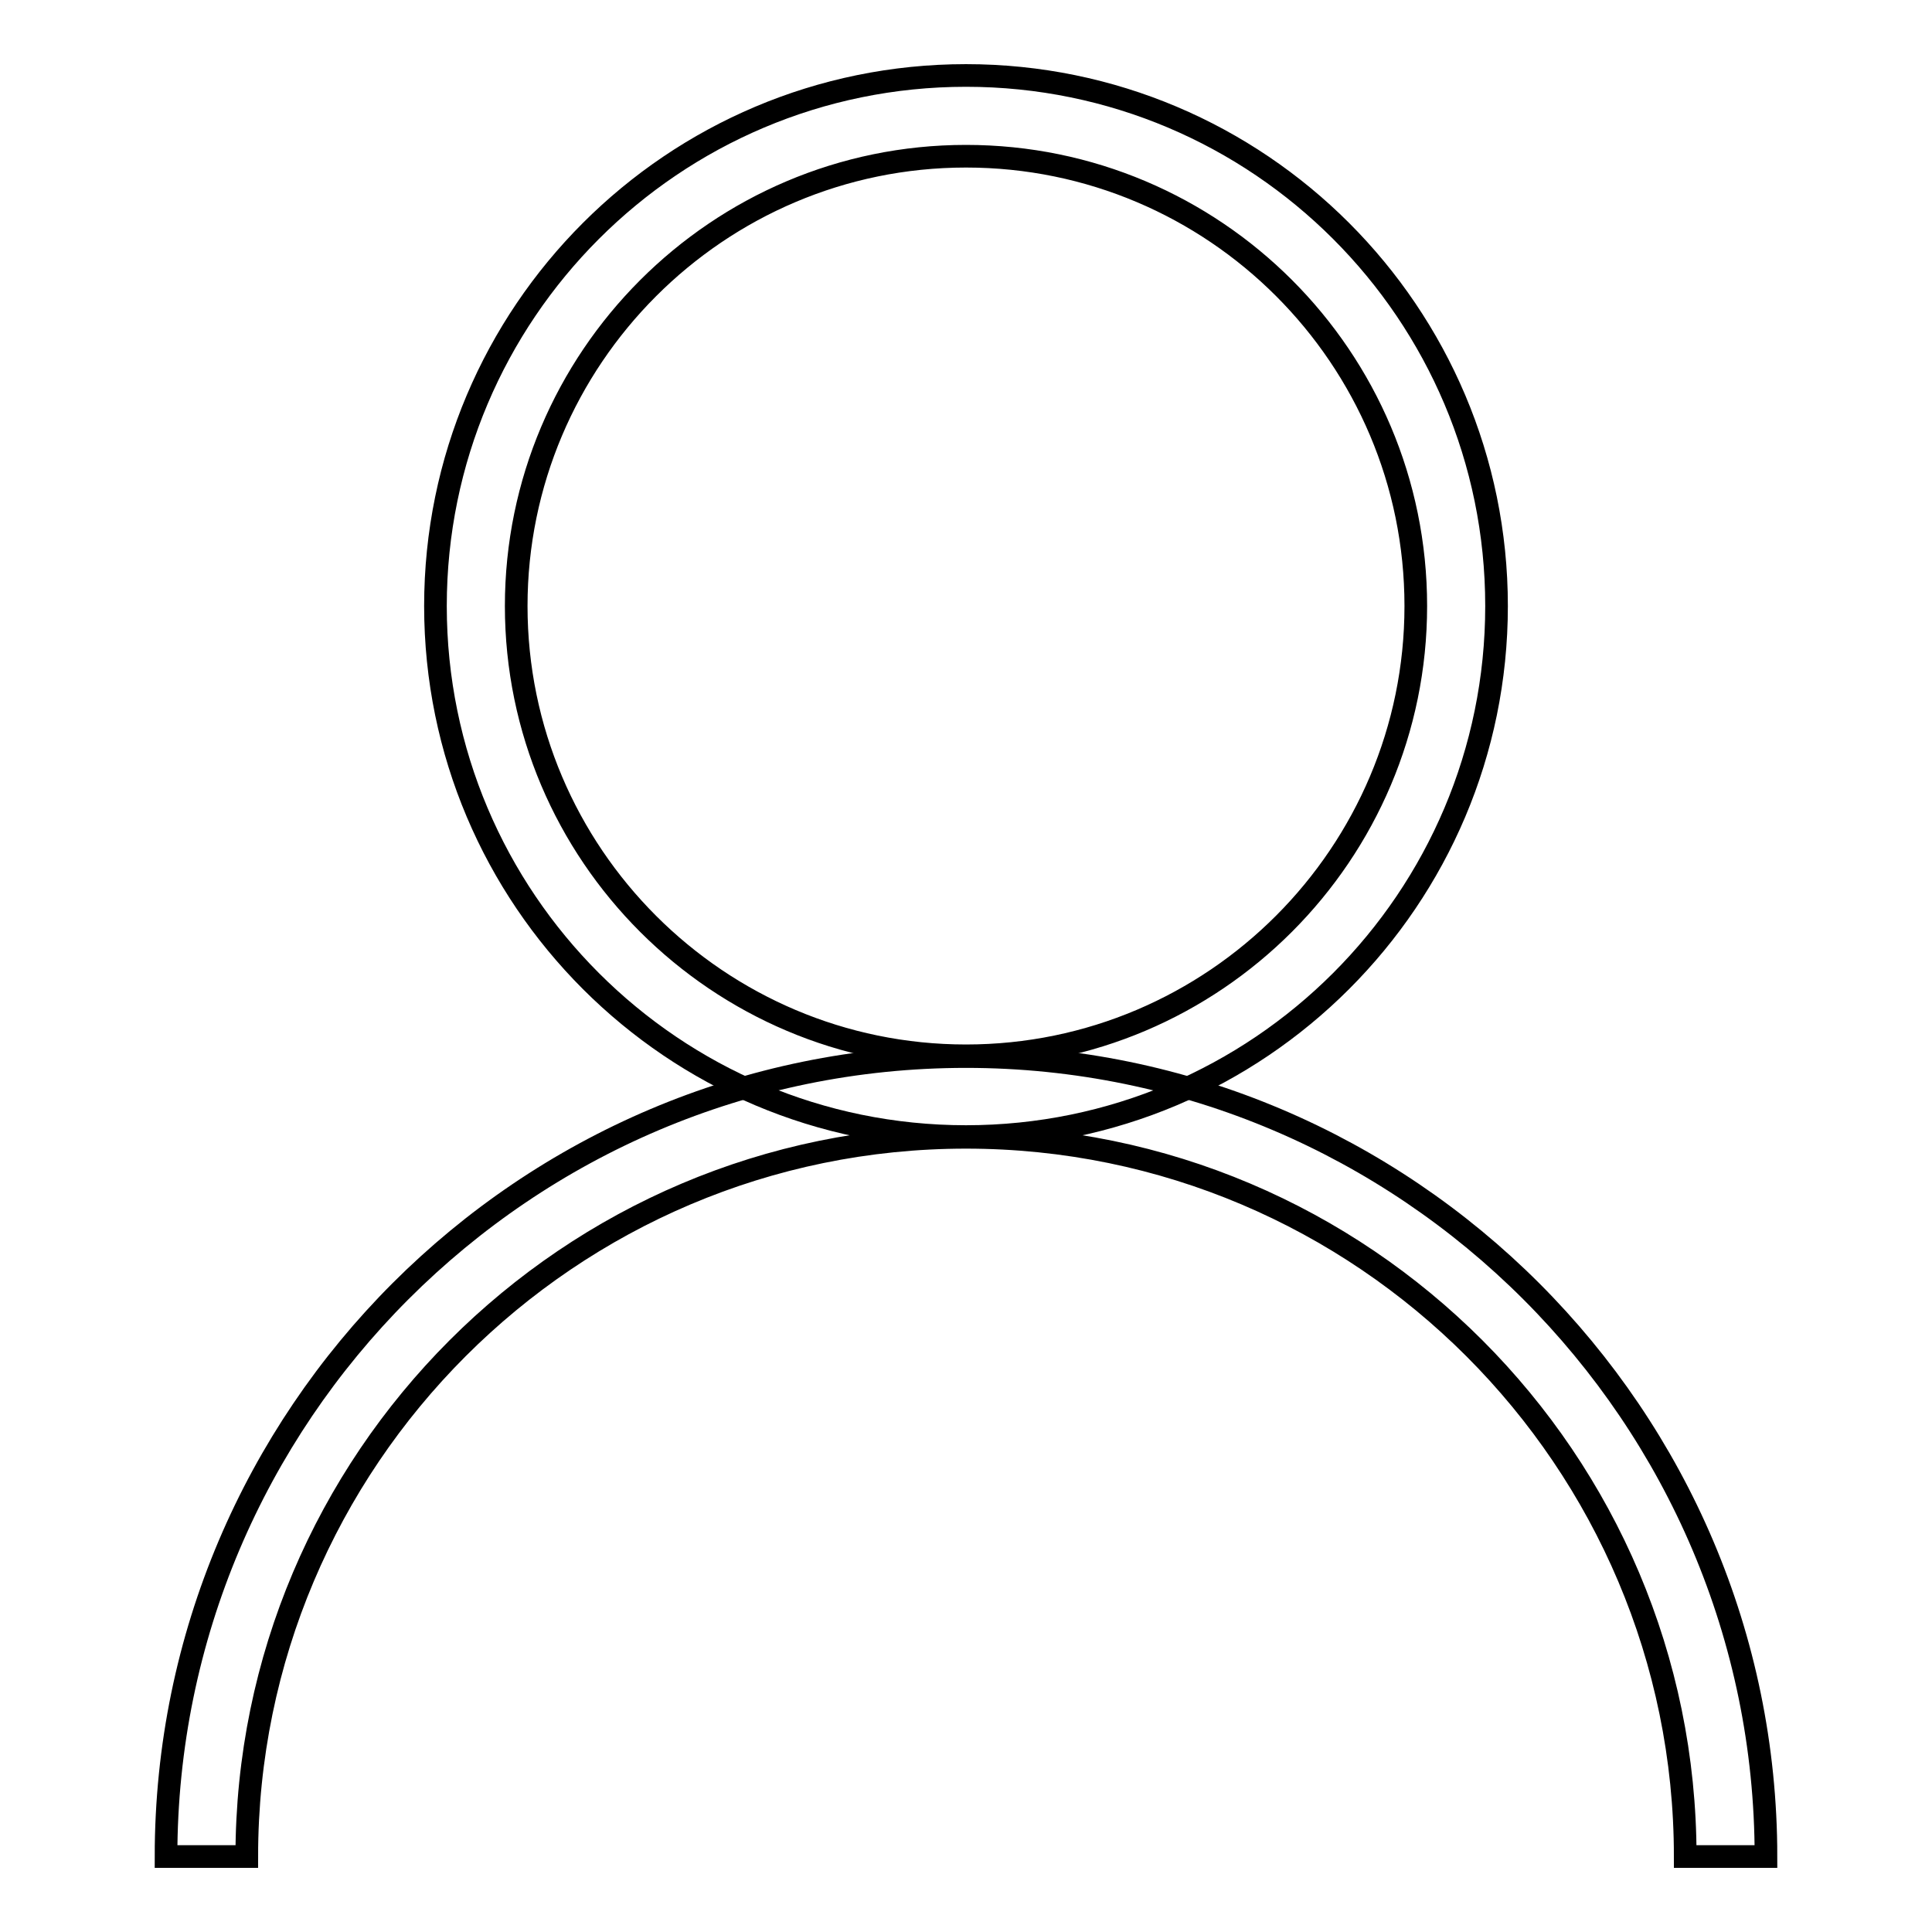
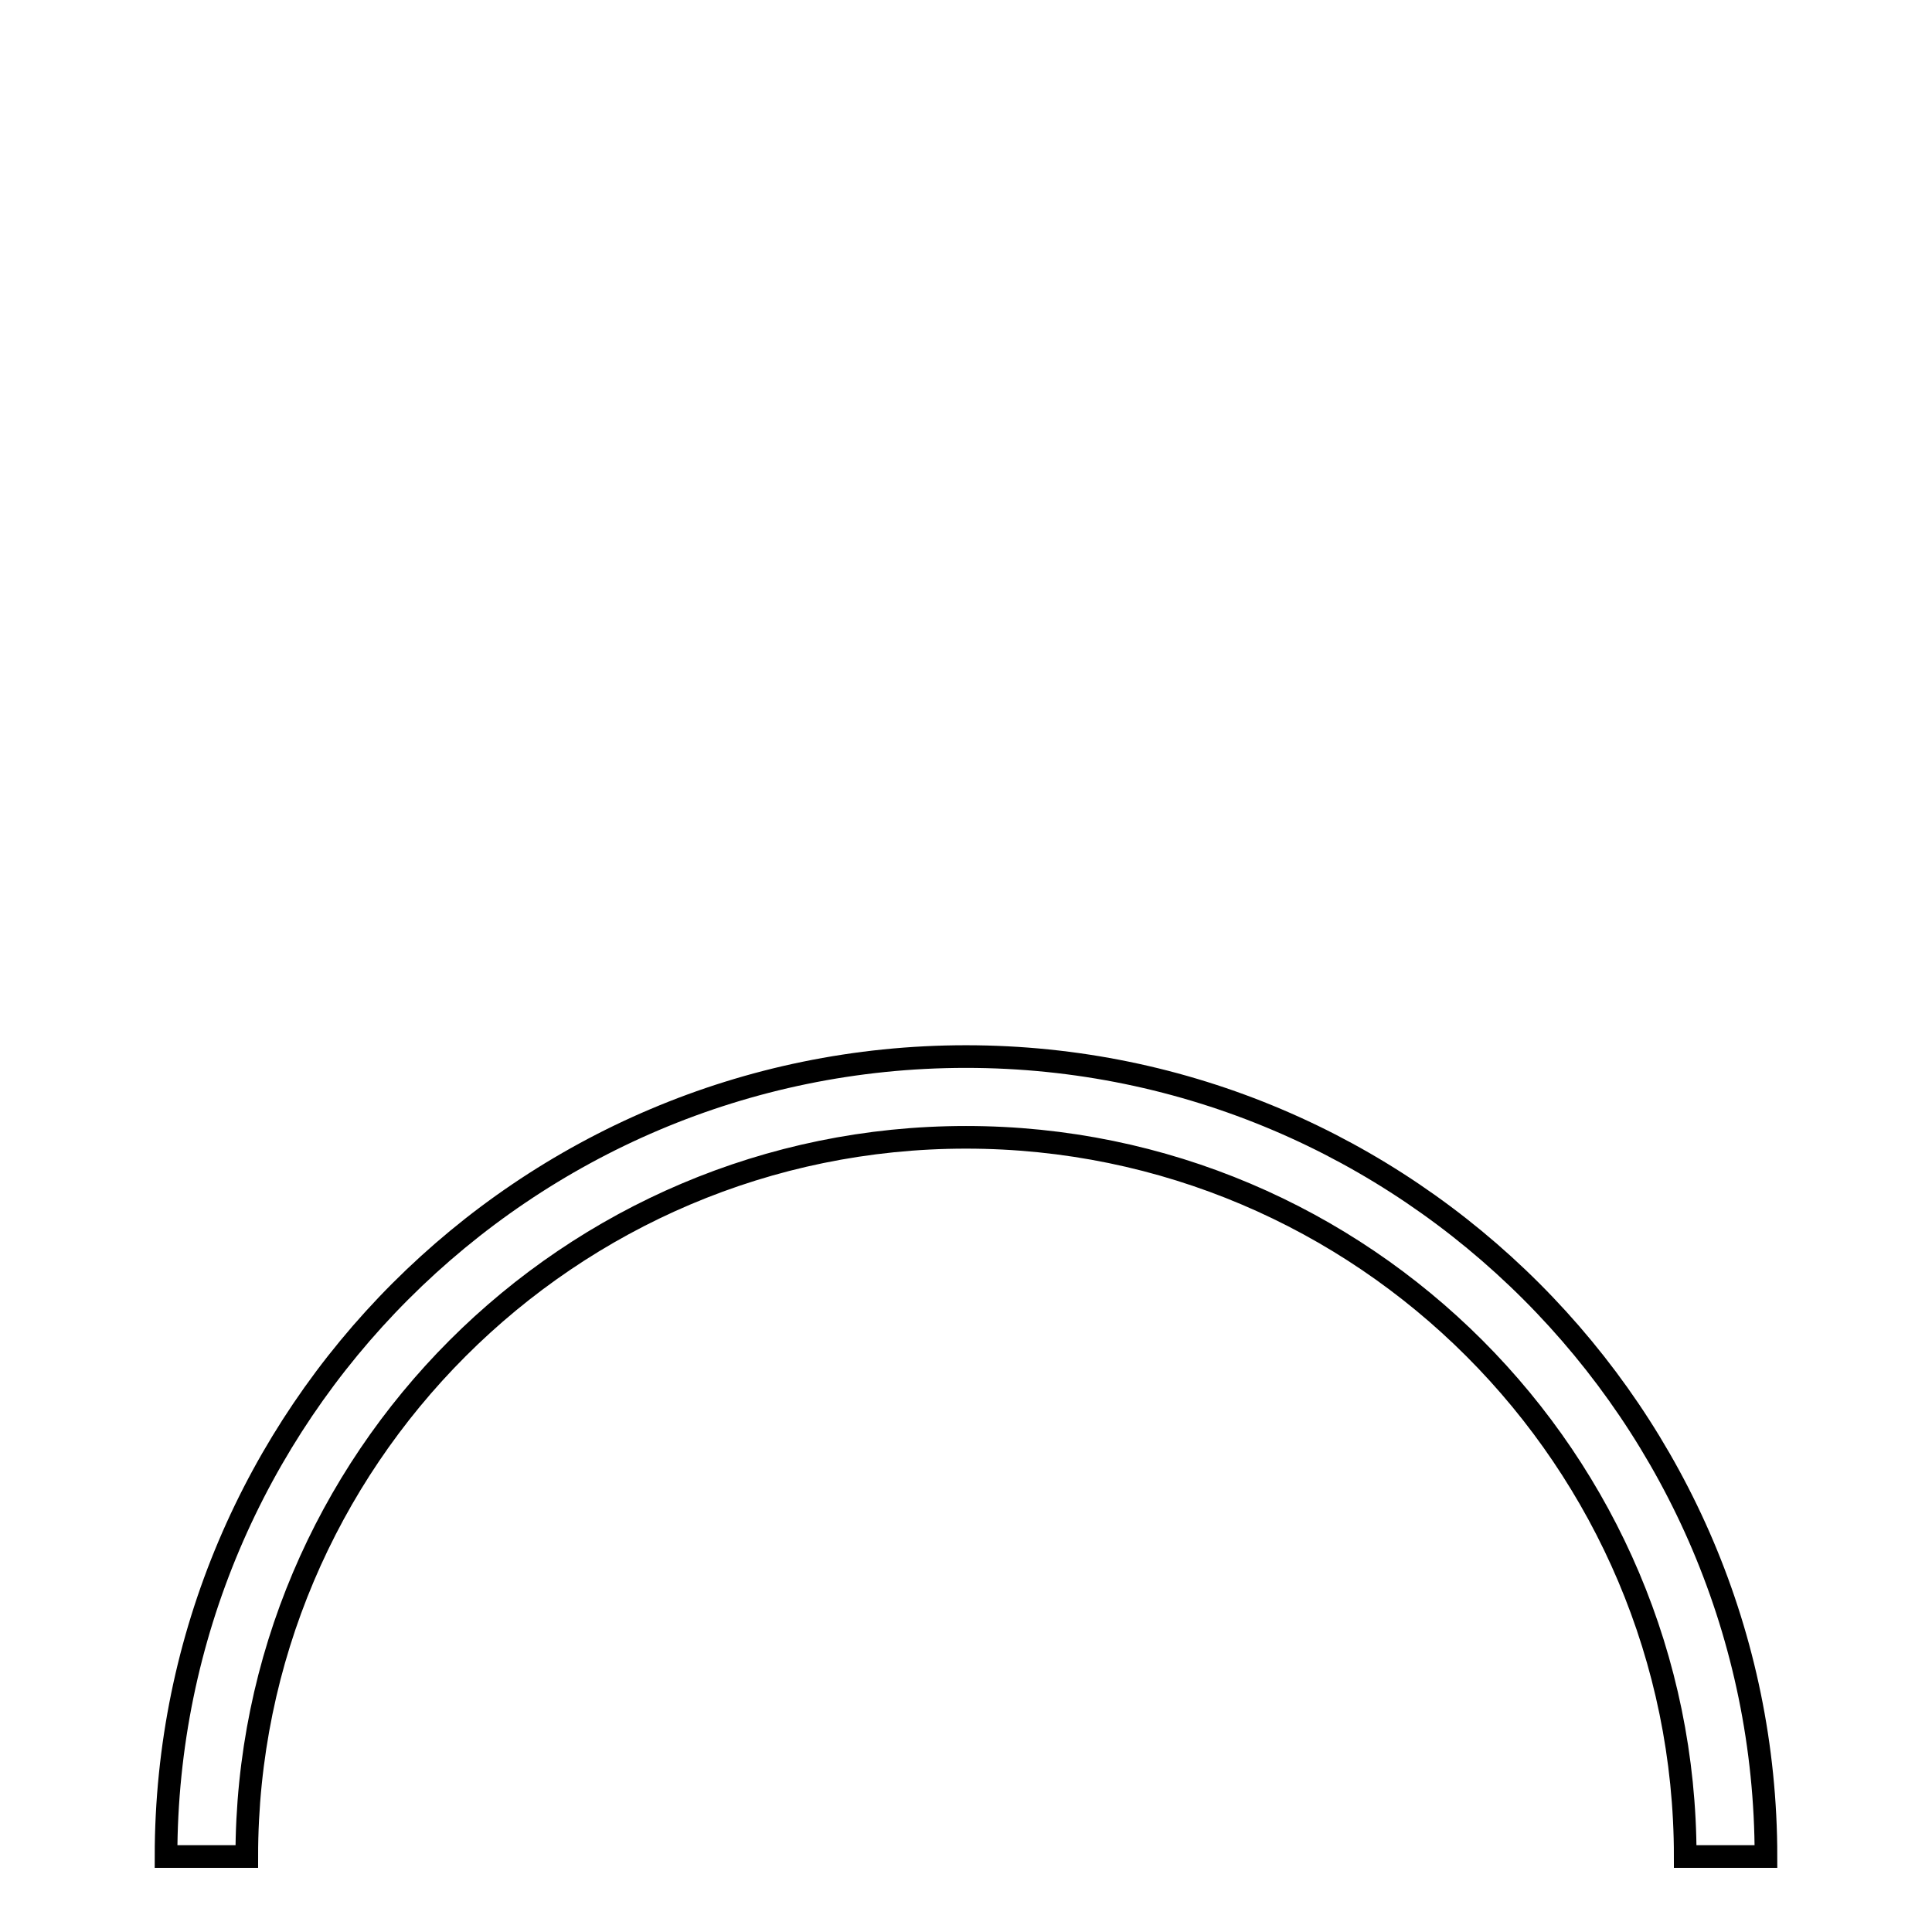
<svg xmlns="http://www.w3.org/2000/svg" version="1.1" x="0px" y="0px" viewBox="0 0 256 256" enable-background="new 0 0 256 256" xml:space="preserve">
  <g>
    <g>
-       <path stroke-width="3" fill-opacity="0" stroke="#000000" d="M128,150.6c-38.8,0-70.3-31.5-70.3-70.3S89.2,10,128,10c38.8,0,70.3,31.5,70.3,70.3S166.8,150.6,128,150.6z M128,20.7c-32.9,0-59.6,26.8-59.6,59.6c0,32.9,26.8,59.6,59.6,59.6c32.9,0,59.6-26.8,59.6-59.6C187.6,47.4,160.9,20.7,128,20.7z" />
      <path stroke-width="3" fill-opacity="0" stroke="#000000" d="M234,246h-10.7c0-52.5-42.7-95.3-95.3-95.3S32.7,193.5,32.7,246H22c0-58.4,47.5-106,106-106C186.4,140,234,187.6,234,246z" />
    </g>
  </g>
</svg>